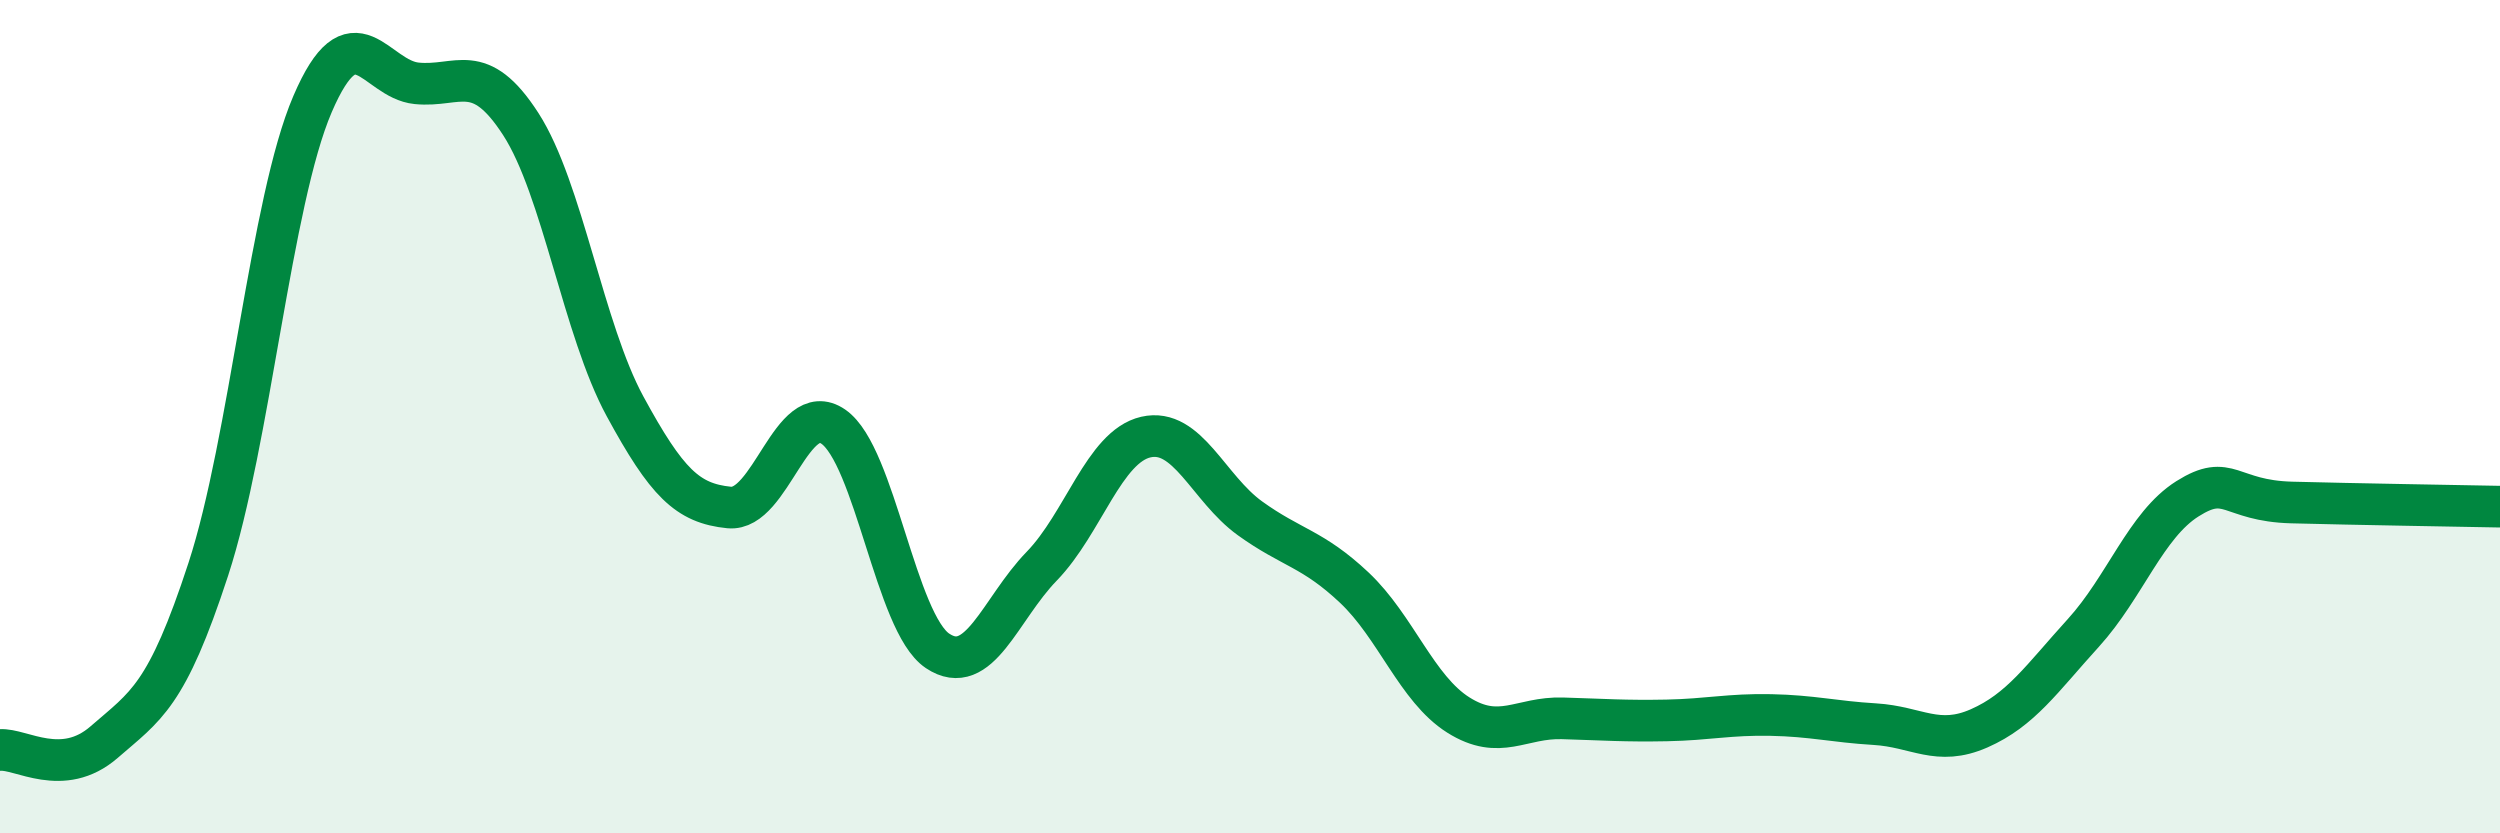
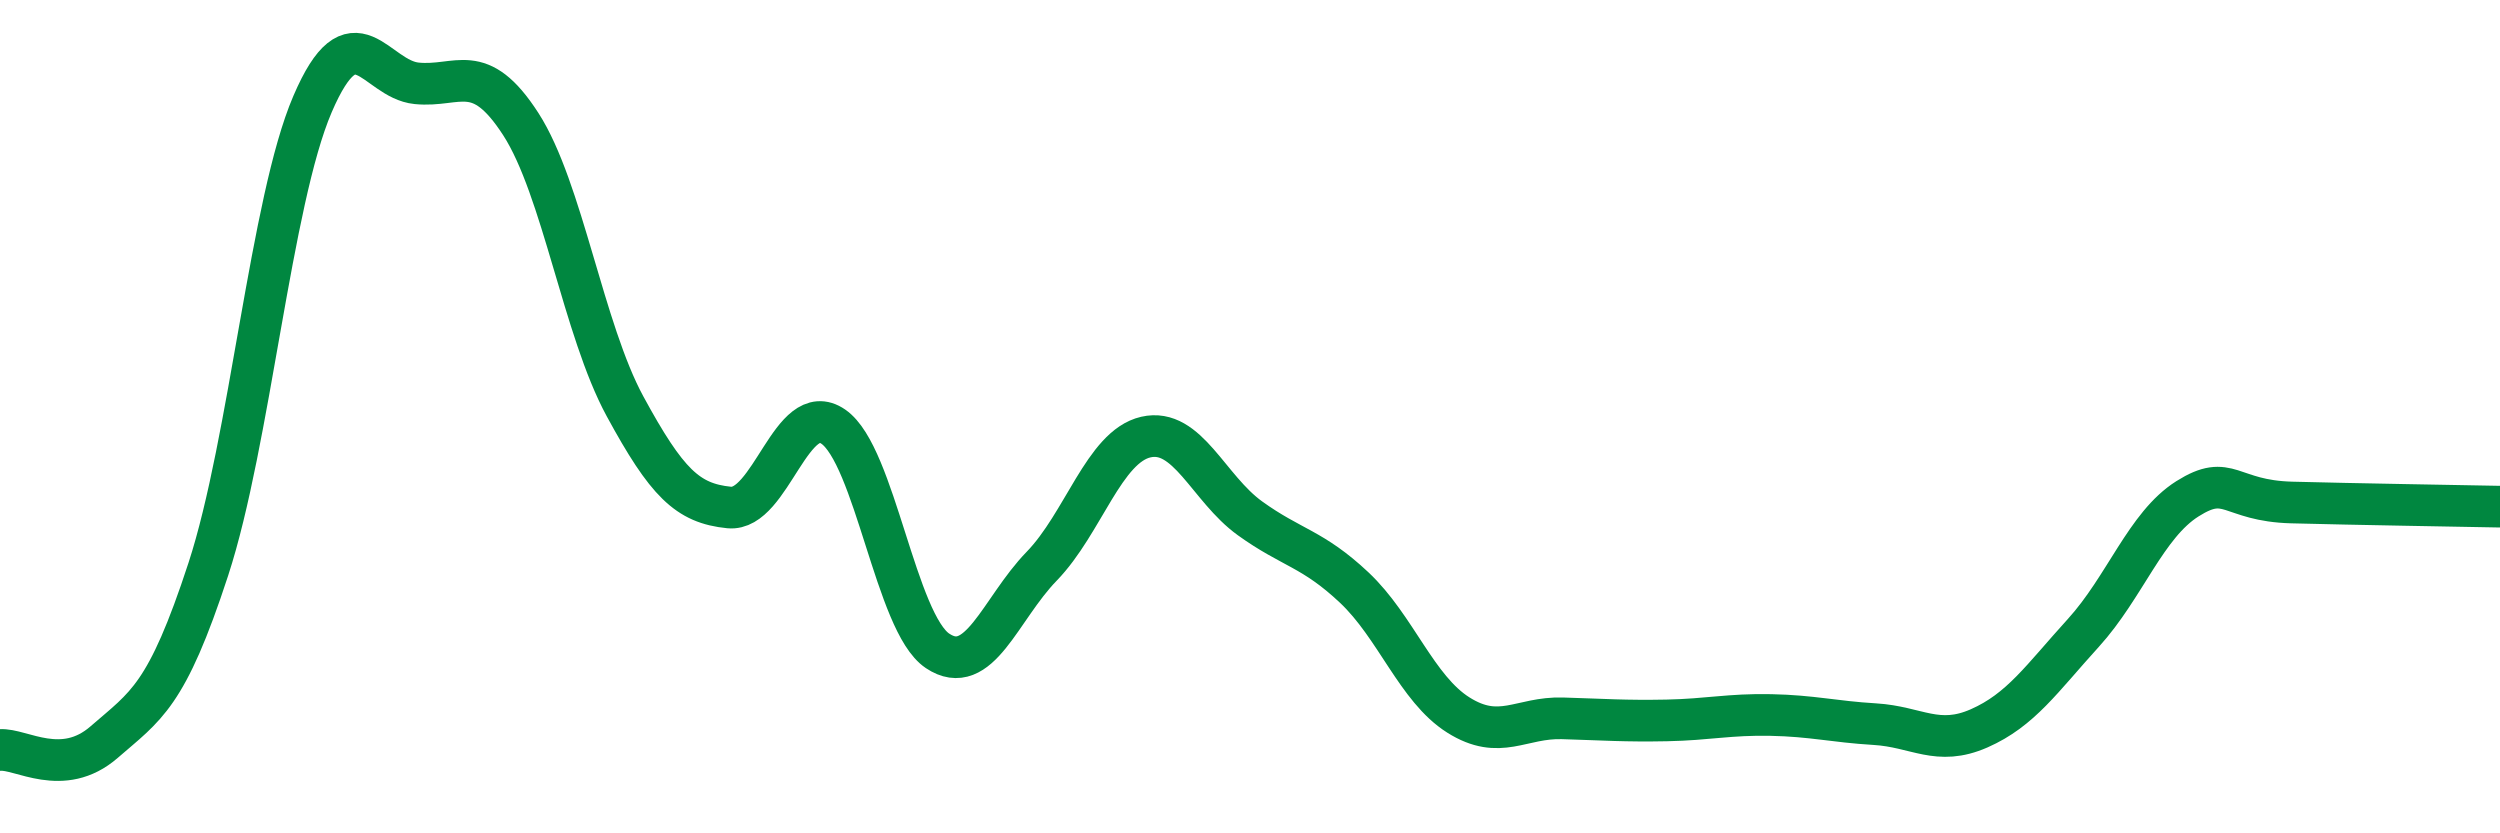
<svg xmlns="http://www.w3.org/2000/svg" width="60" height="20" viewBox="0 0 60 20">
-   <path d="M 0,18 C 0.5,17.96 1.5,18.68 2.5,17.81 C 3.5,16.94 4,16.72 5,13.66 C 6,10.6 6.5,4.83 7.5,2.5 C 8.5,0.17 9,1.9 10,2 C 11,2.1 11.5,1.43 12.5,2.98 C 13.5,4.53 14,7.91 15,9.75 C 16,11.59 16.5,12.08 17.5,12.18 C 18.5,12.28 19,9.55 20,10.24 C 21,10.93 21.5,14.95 22.5,15.62 C 23.5,16.29 24,14.62 25,13.59 C 26,12.56 26.5,10.72 27.5,10.49 C 28.5,10.26 29,11.72 30,12.44 C 31,13.16 31.5,13.16 32.5,14.1 C 33.5,15.04 34,16.53 35,17.16 C 36,17.79 36.5,17.21 37.5,17.24 C 38.5,17.27 39,17.31 40,17.29 C 41,17.27 41.5,17.14 42.5,17.16 C 43.5,17.18 44,17.32 45,17.38 C 46,17.44 46.5,17.92 47.5,17.48 C 48.5,17.04 49,16.29 50,15.19 C 51,14.09 51.5,12.6 52.5,11.97 C 53.5,11.34 53.5,12.02 55,12.06 C 56.5,12.1 59,12.14 60,12.16L60 20L0 20Z" fill="#008740" opacity="0.1" stroke-linecap="round" stroke-linejoin="round" />
  <path d="M 0,18 C 0.5,17.96 1.5,18.68 2.5,17.81 C 3.5,16.94 4,16.72 5,13.66 C 6,10.6 6.5,4.83 7.5,2.5 C 8.5,0.17 9,1.9 10,2 C 11,2.1 11.5,1.43 12.5,2.98 C 13.5,4.53 14,7.91 15,9.75 C 16,11.59 16.5,12.08 17.5,12.18 C 18.5,12.28 19,9.55 20,10.24 C 21,10.93 21.5,14.95 22.5,15.62 C 23.5,16.29 24,14.62 25,13.59 C 26,12.56 26.5,10.72 27.5,10.49 C 28.5,10.26 29,11.72 30,12.44 C 31,13.16 31.5,13.16 32.5,14.1 C 33.5,15.04 34,16.53 35,17.16 C 36,17.79 36.5,17.21 37.5,17.24 C 38.5,17.27 39,17.31 40,17.29 C 41,17.27 41.5,17.14 42.5,17.16 C 43.5,17.18 44,17.32 45,17.38 C 46,17.44 46.5,17.92 47.5,17.48 C 48.5,17.04 49,16.29 50,15.19 C 51,14.09 51.5,12.6 52.5,11.97 C 53.5,11.34 53.5,12.02 55,12.06 C 56.5,12.1 59,12.14 60,12.16" stroke="#008740" stroke-width="1" fill="none" stroke-linecap="round" stroke-linejoin="round" />
</svg>